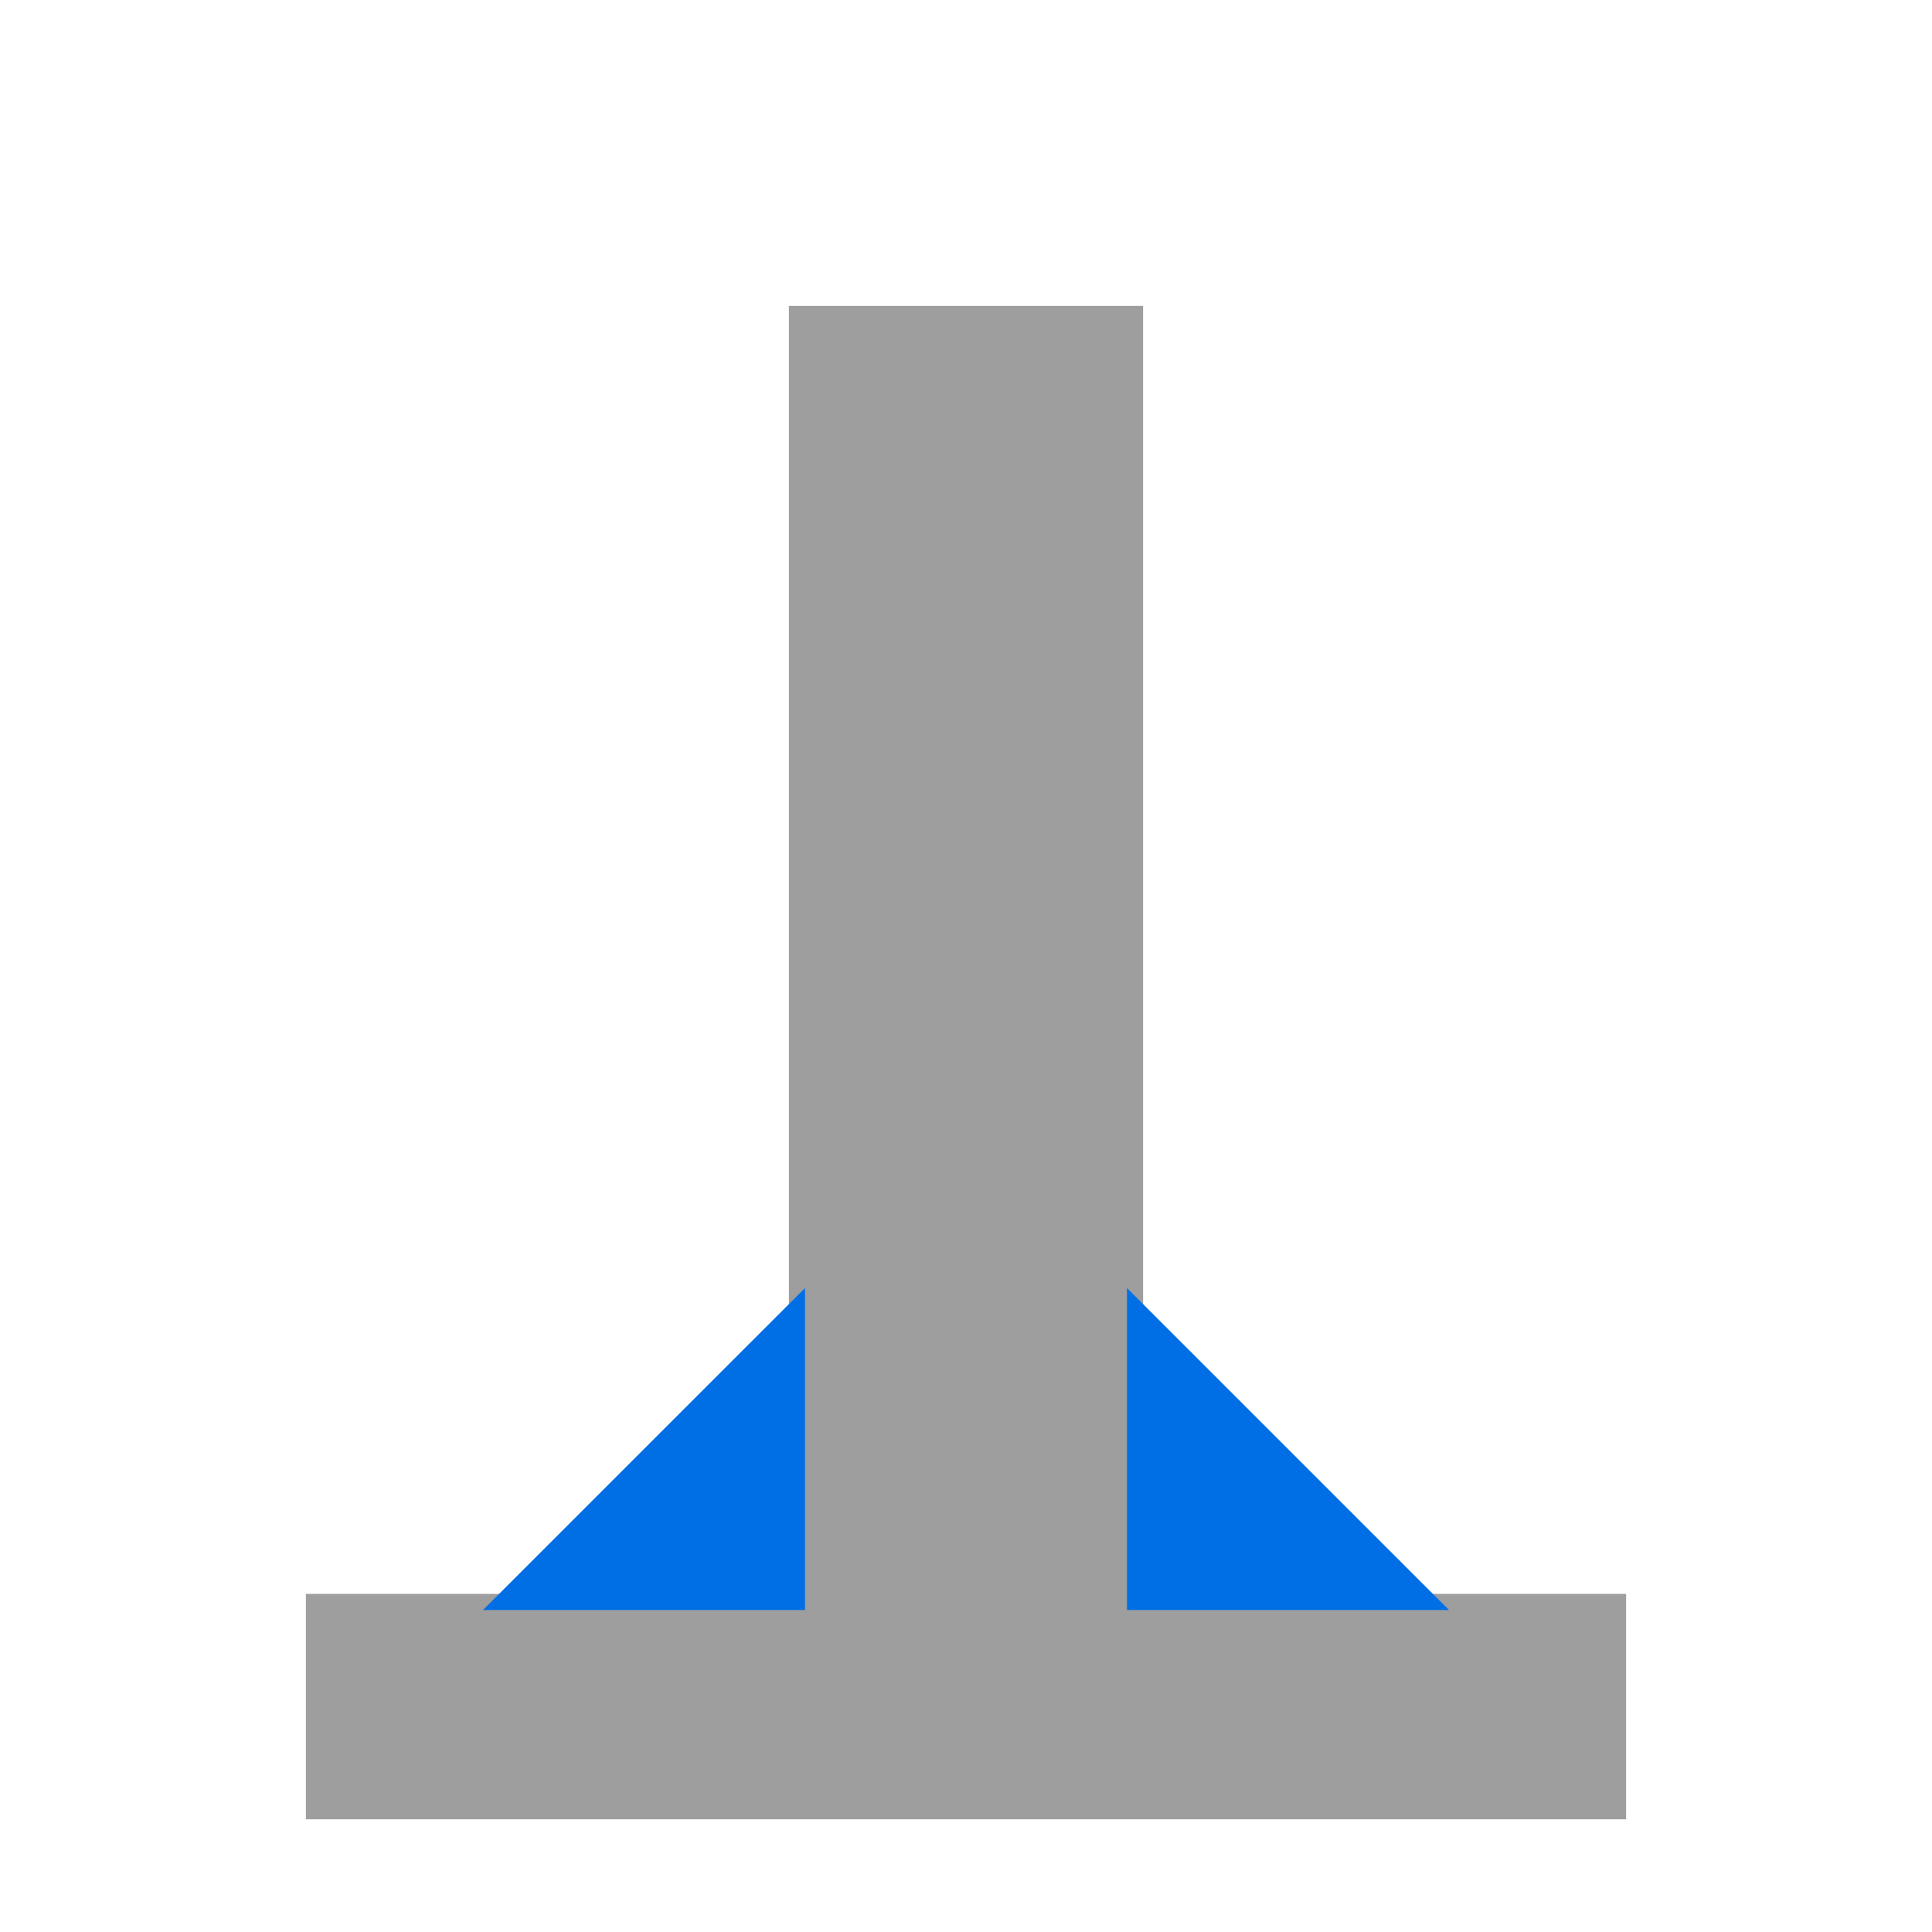
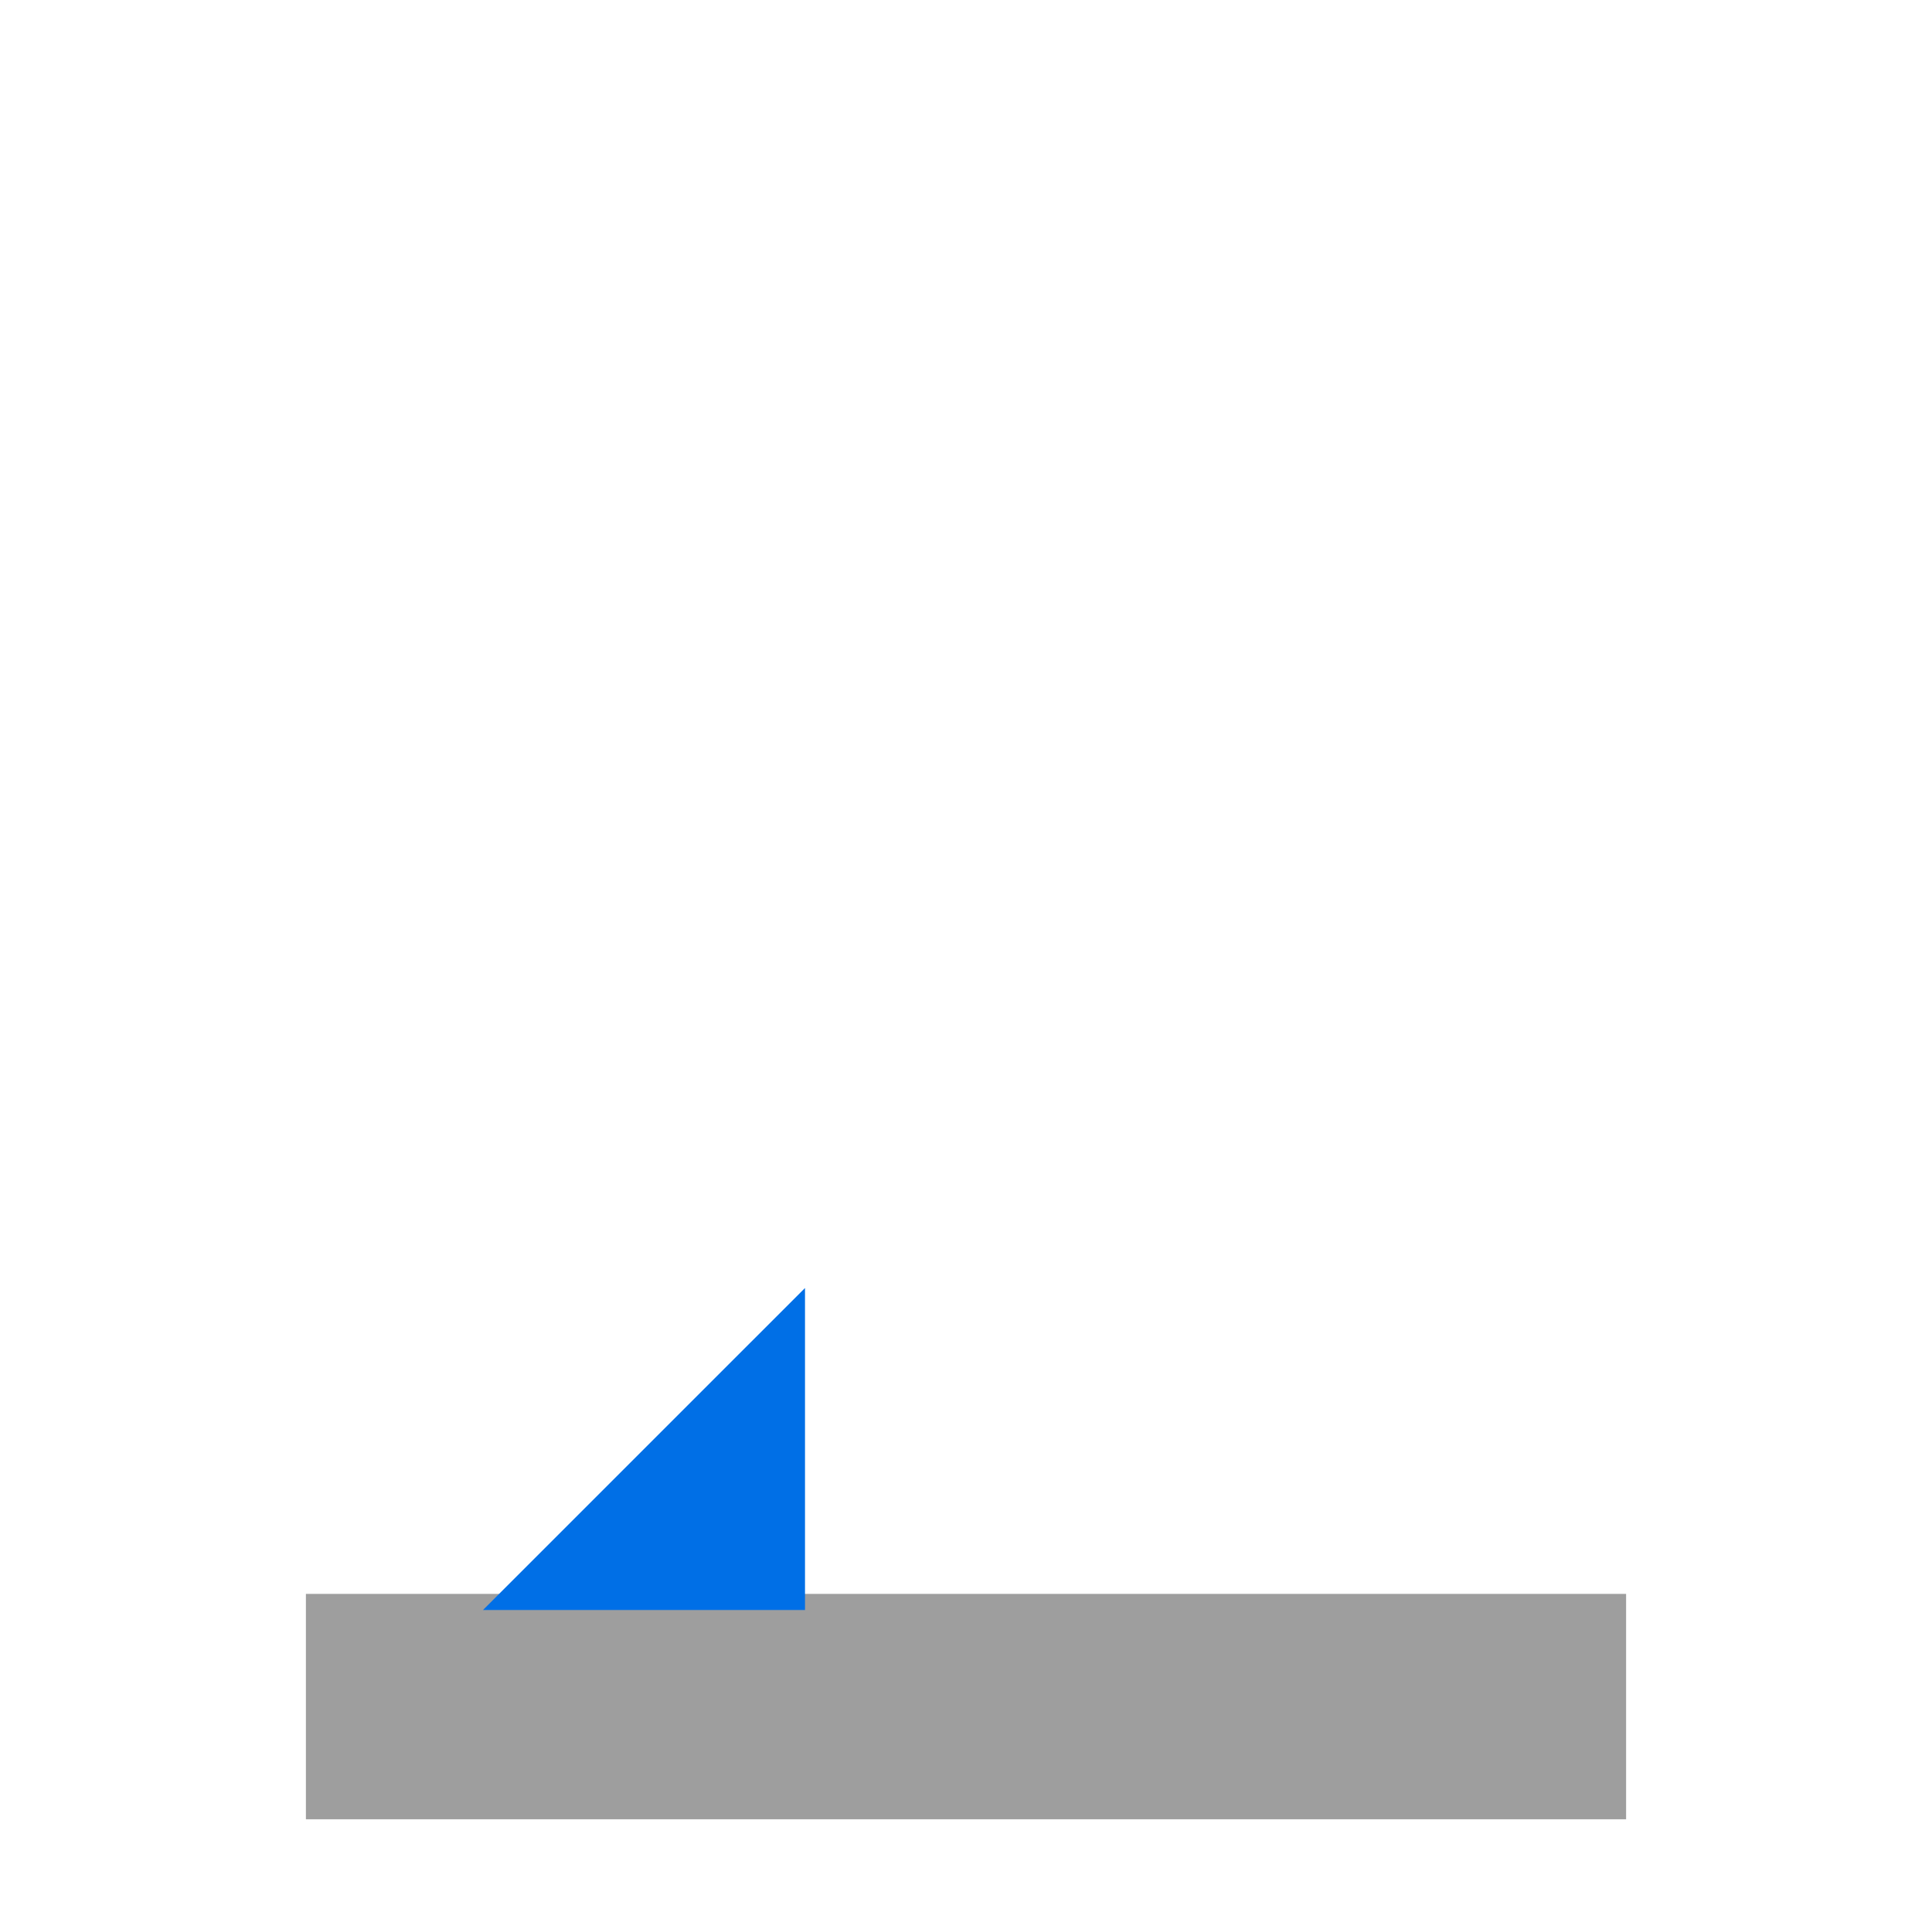
<svg xmlns="http://www.w3.org/2000/svg" viewBox="0 0 60 60" fill="none" stroke="none" aria-labelledby="fillet-weld-rect-title" role="img" width="1em" height="1em">
  <title id="fillet-weld-rect-title">Icon: Fillet weld check for a T-joint connection showing weld triangles.</title>
  <defs>
    <style>
      .others { fill:rgb(158, 158, 158); stroke:rgb(158, 158, 158);  } 
      .important-part { fill: #006fe6; } 
    </style>
  </defs>
-   <rect x="25" y="10" width="10" height="40" class="others" />
  <rect x="10" y="50" width="40" height="6" class="others" />
  <polygon points="25,50 15,50 25,40" class="important-part" />
-   <polygon points="35,50 45,50 35,40" class="important-part" />
</svg>